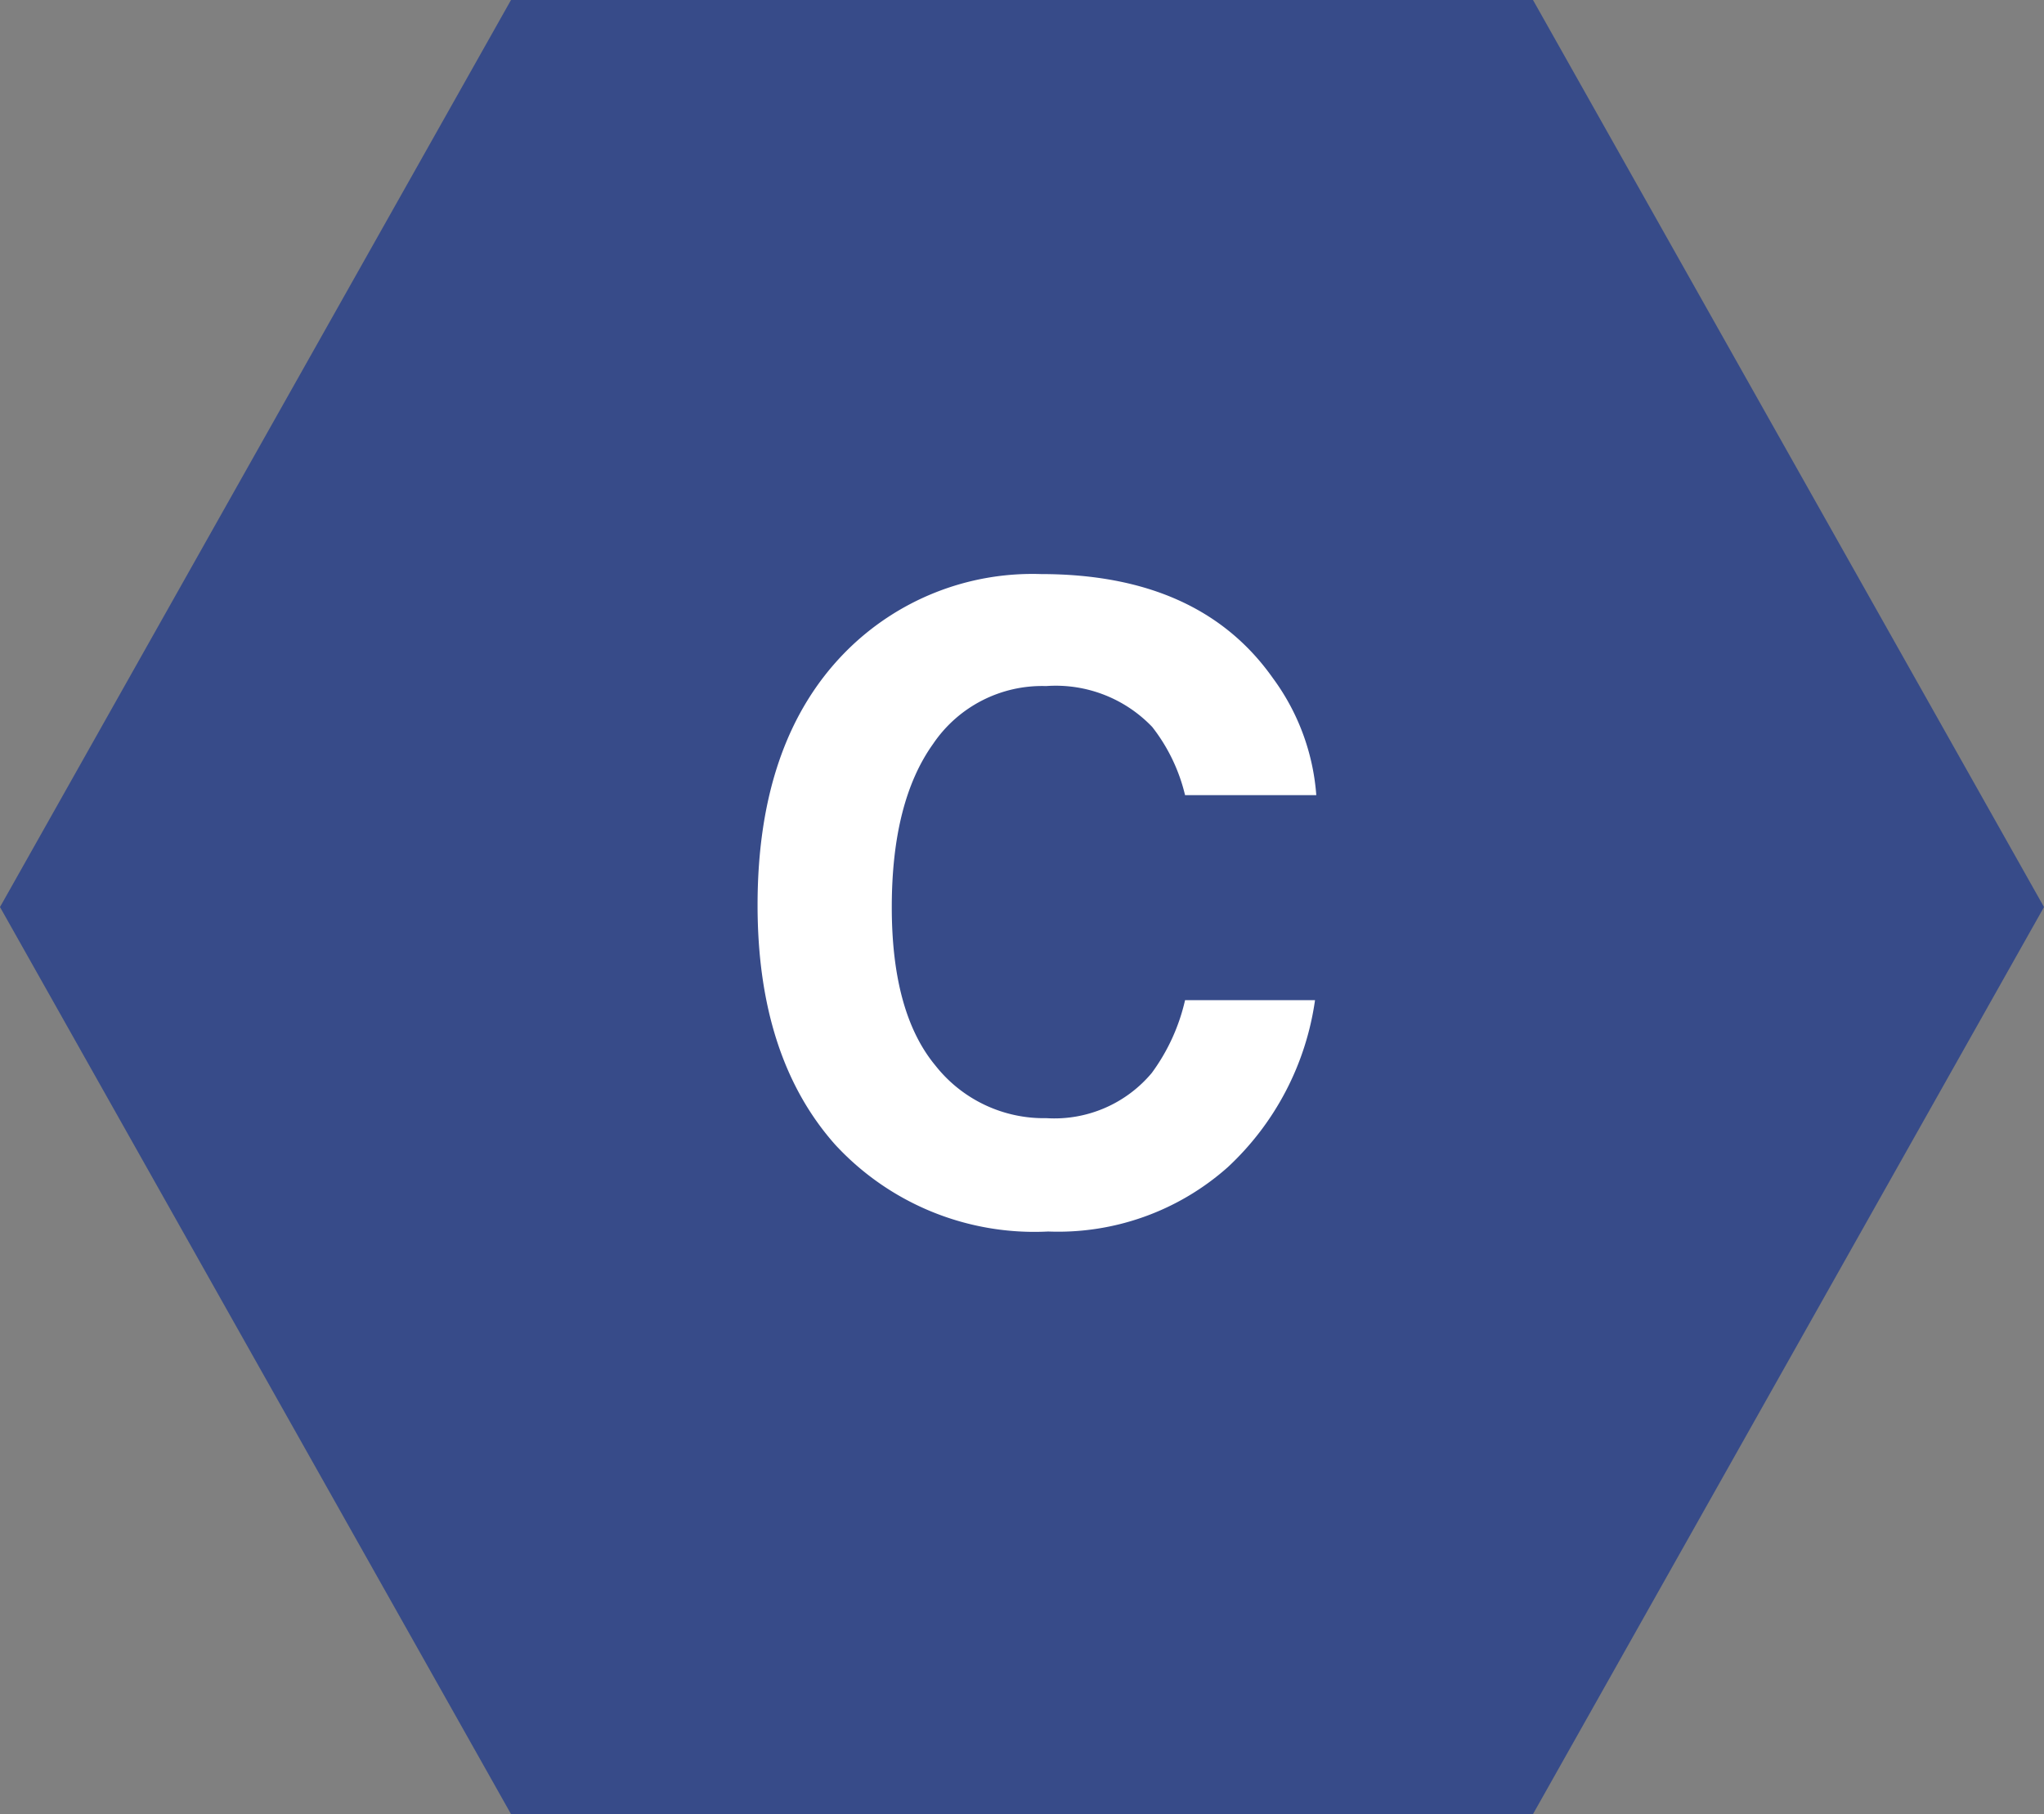
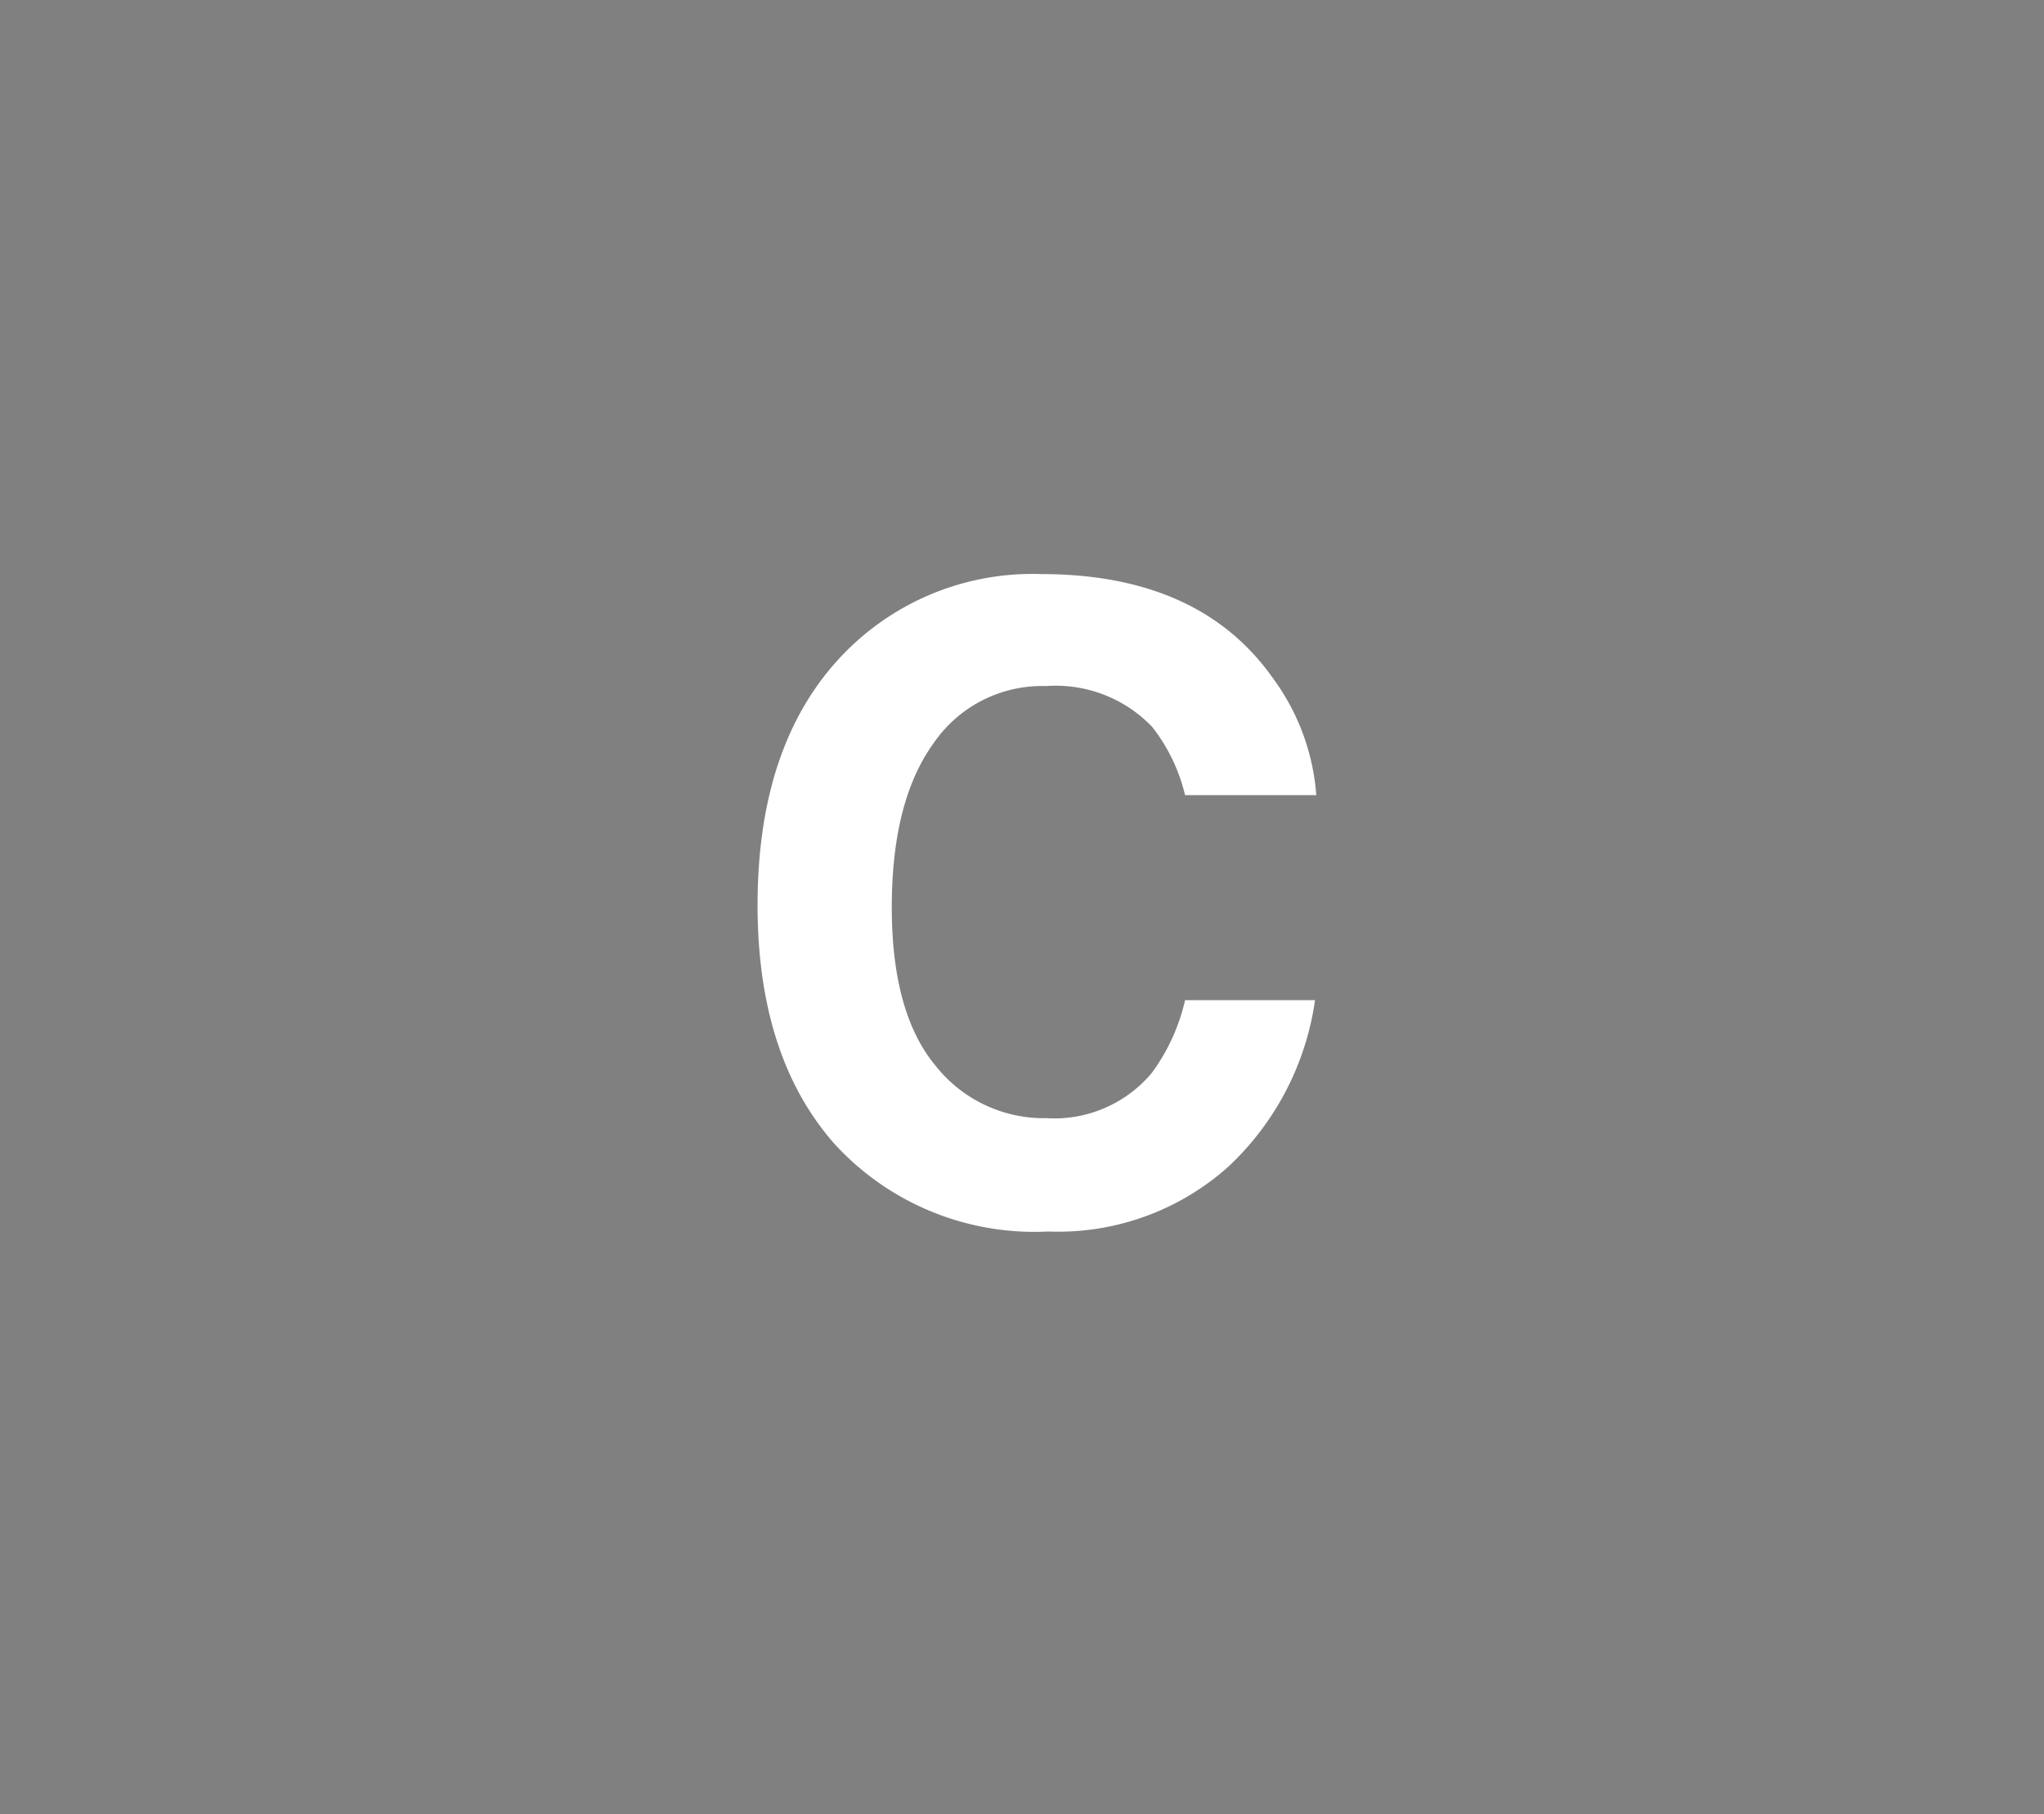
<svg xmlns="http://www.w3.org/2000/svg" width="89" height="79" viewBox="0 0 89 79">
  <rect x="0" y="0" width="89" height="79" fill="#808080" stroke="none" />
  <g id="グループ_3966" data-name="グループ 3966" transform="translate(-1306 -1826)">
-     <path id="多角形_17" data-name="多角形 17" d="M66.75,0,89,39.5,66.75,79H22.25L0,39.5,22.25,0Z" transform="translate(1306 1826)" fill="#374b89" />
    <path id="パス_925" data-name="パス 925" d="M-12.014-13.452q0-7.162,3.841-11.04a11.445,11.445,0,0,1,8.5-3.377q6.9,0,10.094,4.527a9.8,9.8,0,0,1,1.893,5.1H6.6a7.719,7.719,0,0,0-1.429-2.969,5.811,5.811,0,0,0-4.62-1.781A5.727,5.727,0,0,0-4.37-20.475q-1.8,2.514-1.8,7.116t1.9,6.893A6.01,6.01,0,0,0,.566-4.175,5.528,5.528,0,0,0,5.149-6.142,8.543,8.543,0,0,0,6.6-9.314h5.659A12.276,12.276,0,0,1,8.461-2.041,11.114,11.114,0,0,1,.64.761,11.8,11.8,0,0,1-8.637-3.024Q-12.014-6.828-12.014-13.452Z" transform="translate(1351 1878.869)" fill="#fff" />
  </g>
</svg>